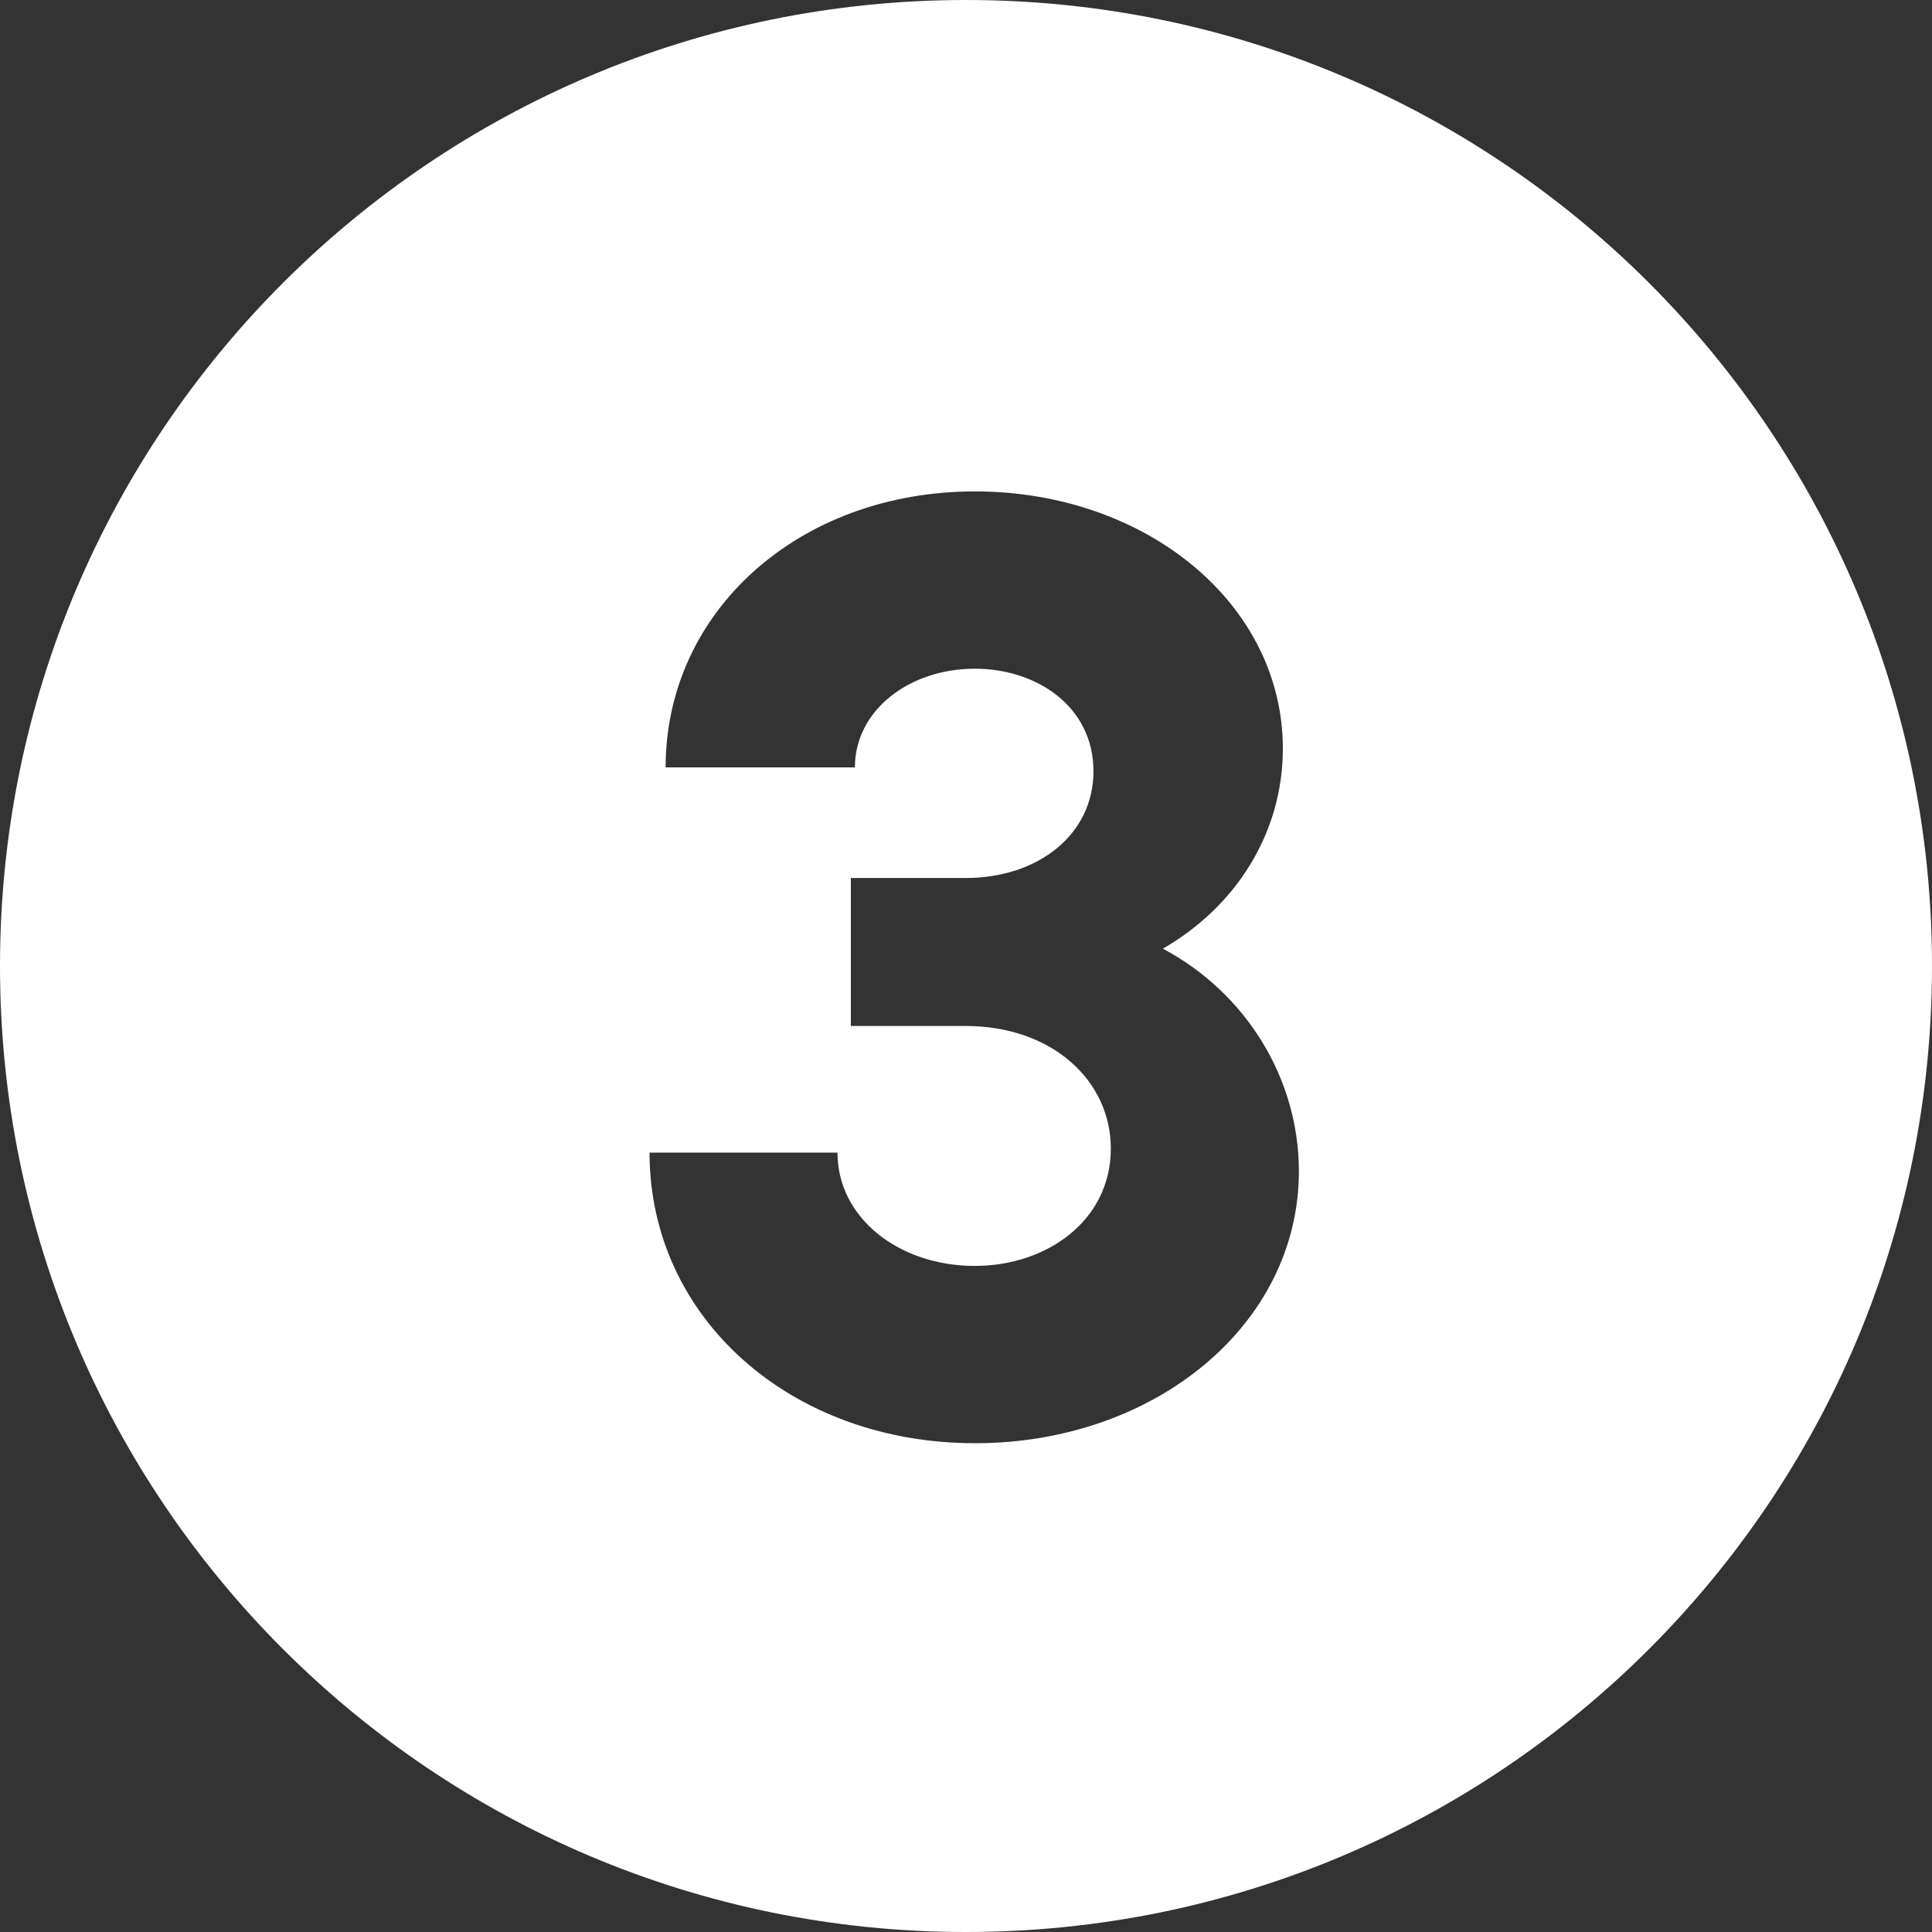
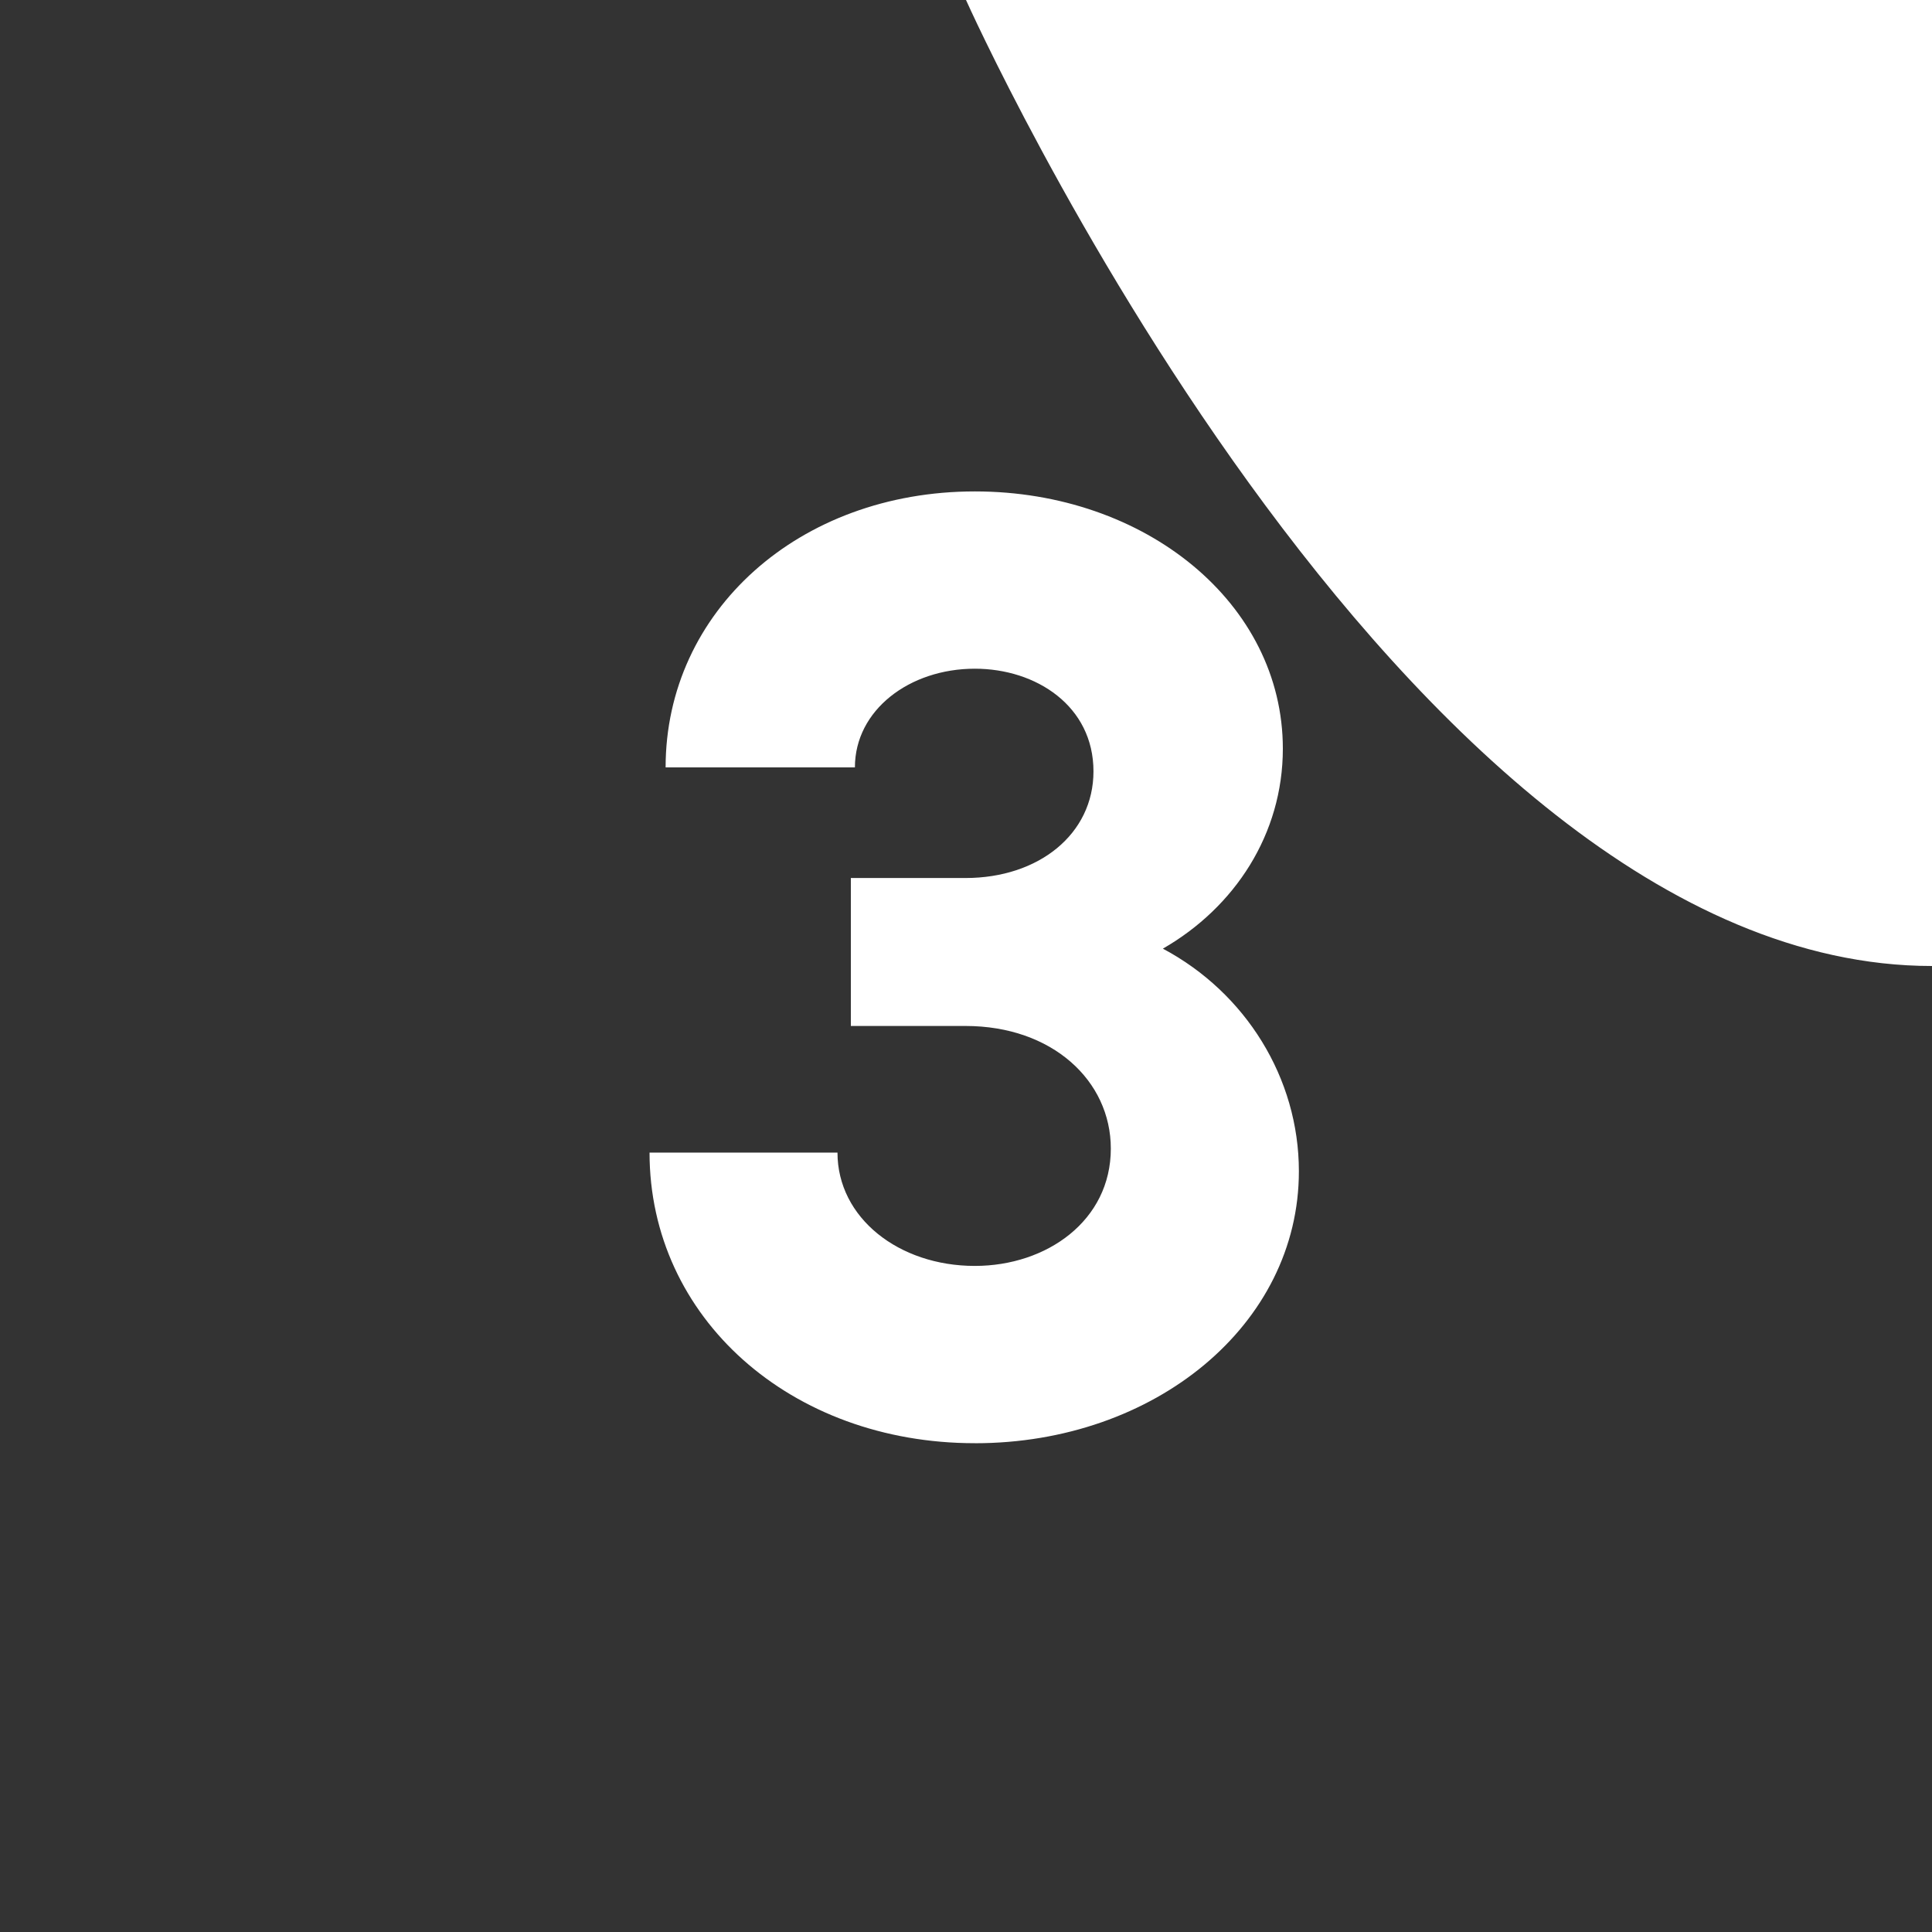
<svg xmlns="http://www.w3.org/2000/svg" height="50" viewBox="0 0 50 50" width="50">
  <rect x="0" y="0" width="50" height="50" fill="#333333" stroke="none" />
-   <path d="m25 0c-13.807 0-25 11.193-25 25s11.193 25 25 25 25-11.193 25-25-11.193-25-25-25zm.228 37.35c-4.761 0-8.418-3.243-8.418-7.521h4.864c0 1.69 1.588 2.933 3.554 2.933 1.863 0 3.52-1.173 3.52-3.036 0-1.759-1.519-3.174-3.761-3.174h-2.967v-3.829h2.967c1.897 0 3.312-1.139 3.312-2.76 0-1.691-1.483-2.657-3.07-2.657-1.69 0-3.104 1.069-3.104 2.554h-4.899c0-4.037 3.45-7.142 8.004-7.142 4.416 0 7.97 2.897 7.97 6.658 0 2.208-1.242 4.105-3.105 5.175 2.14 1.139 3.52 3.347 3.52 5.762 0 3.968-3.727 7.038-8.384 7.038z" fill="#fff" />
+   <path d="m25 0s11.193 25 25 25 25-11.193 25-25-11.193-25-25-25zm.228 37.35c-4.761 0-8.418-3.243-8.418-7.521h4.864c0 1.69 1.588 2.933 3.554 2.933 1.863 0 3.52-1.173 3.52-3.036 0-1.759-1.519-3.174-3.761-3.174h-2.967v-3.829h2.967c1.897 0 3.312-1.139 3.312-2.76 0-1.691-1.483-2.657-3.07-2.657-1.69 0-3.104 1.069-3.104 2.554h-4.899c0-4.037 3.45-7.142 8.004-7.142 4.416 0 7.97 2.897 7.97 6.658 0 2.208-1.242 4.105-3.105 5.175 2.14 1.139 3.52 3.347 3.52 5.762 0 3.968-3.727 7.038-8.384 7.038z" fill="#fff" />
</svg>